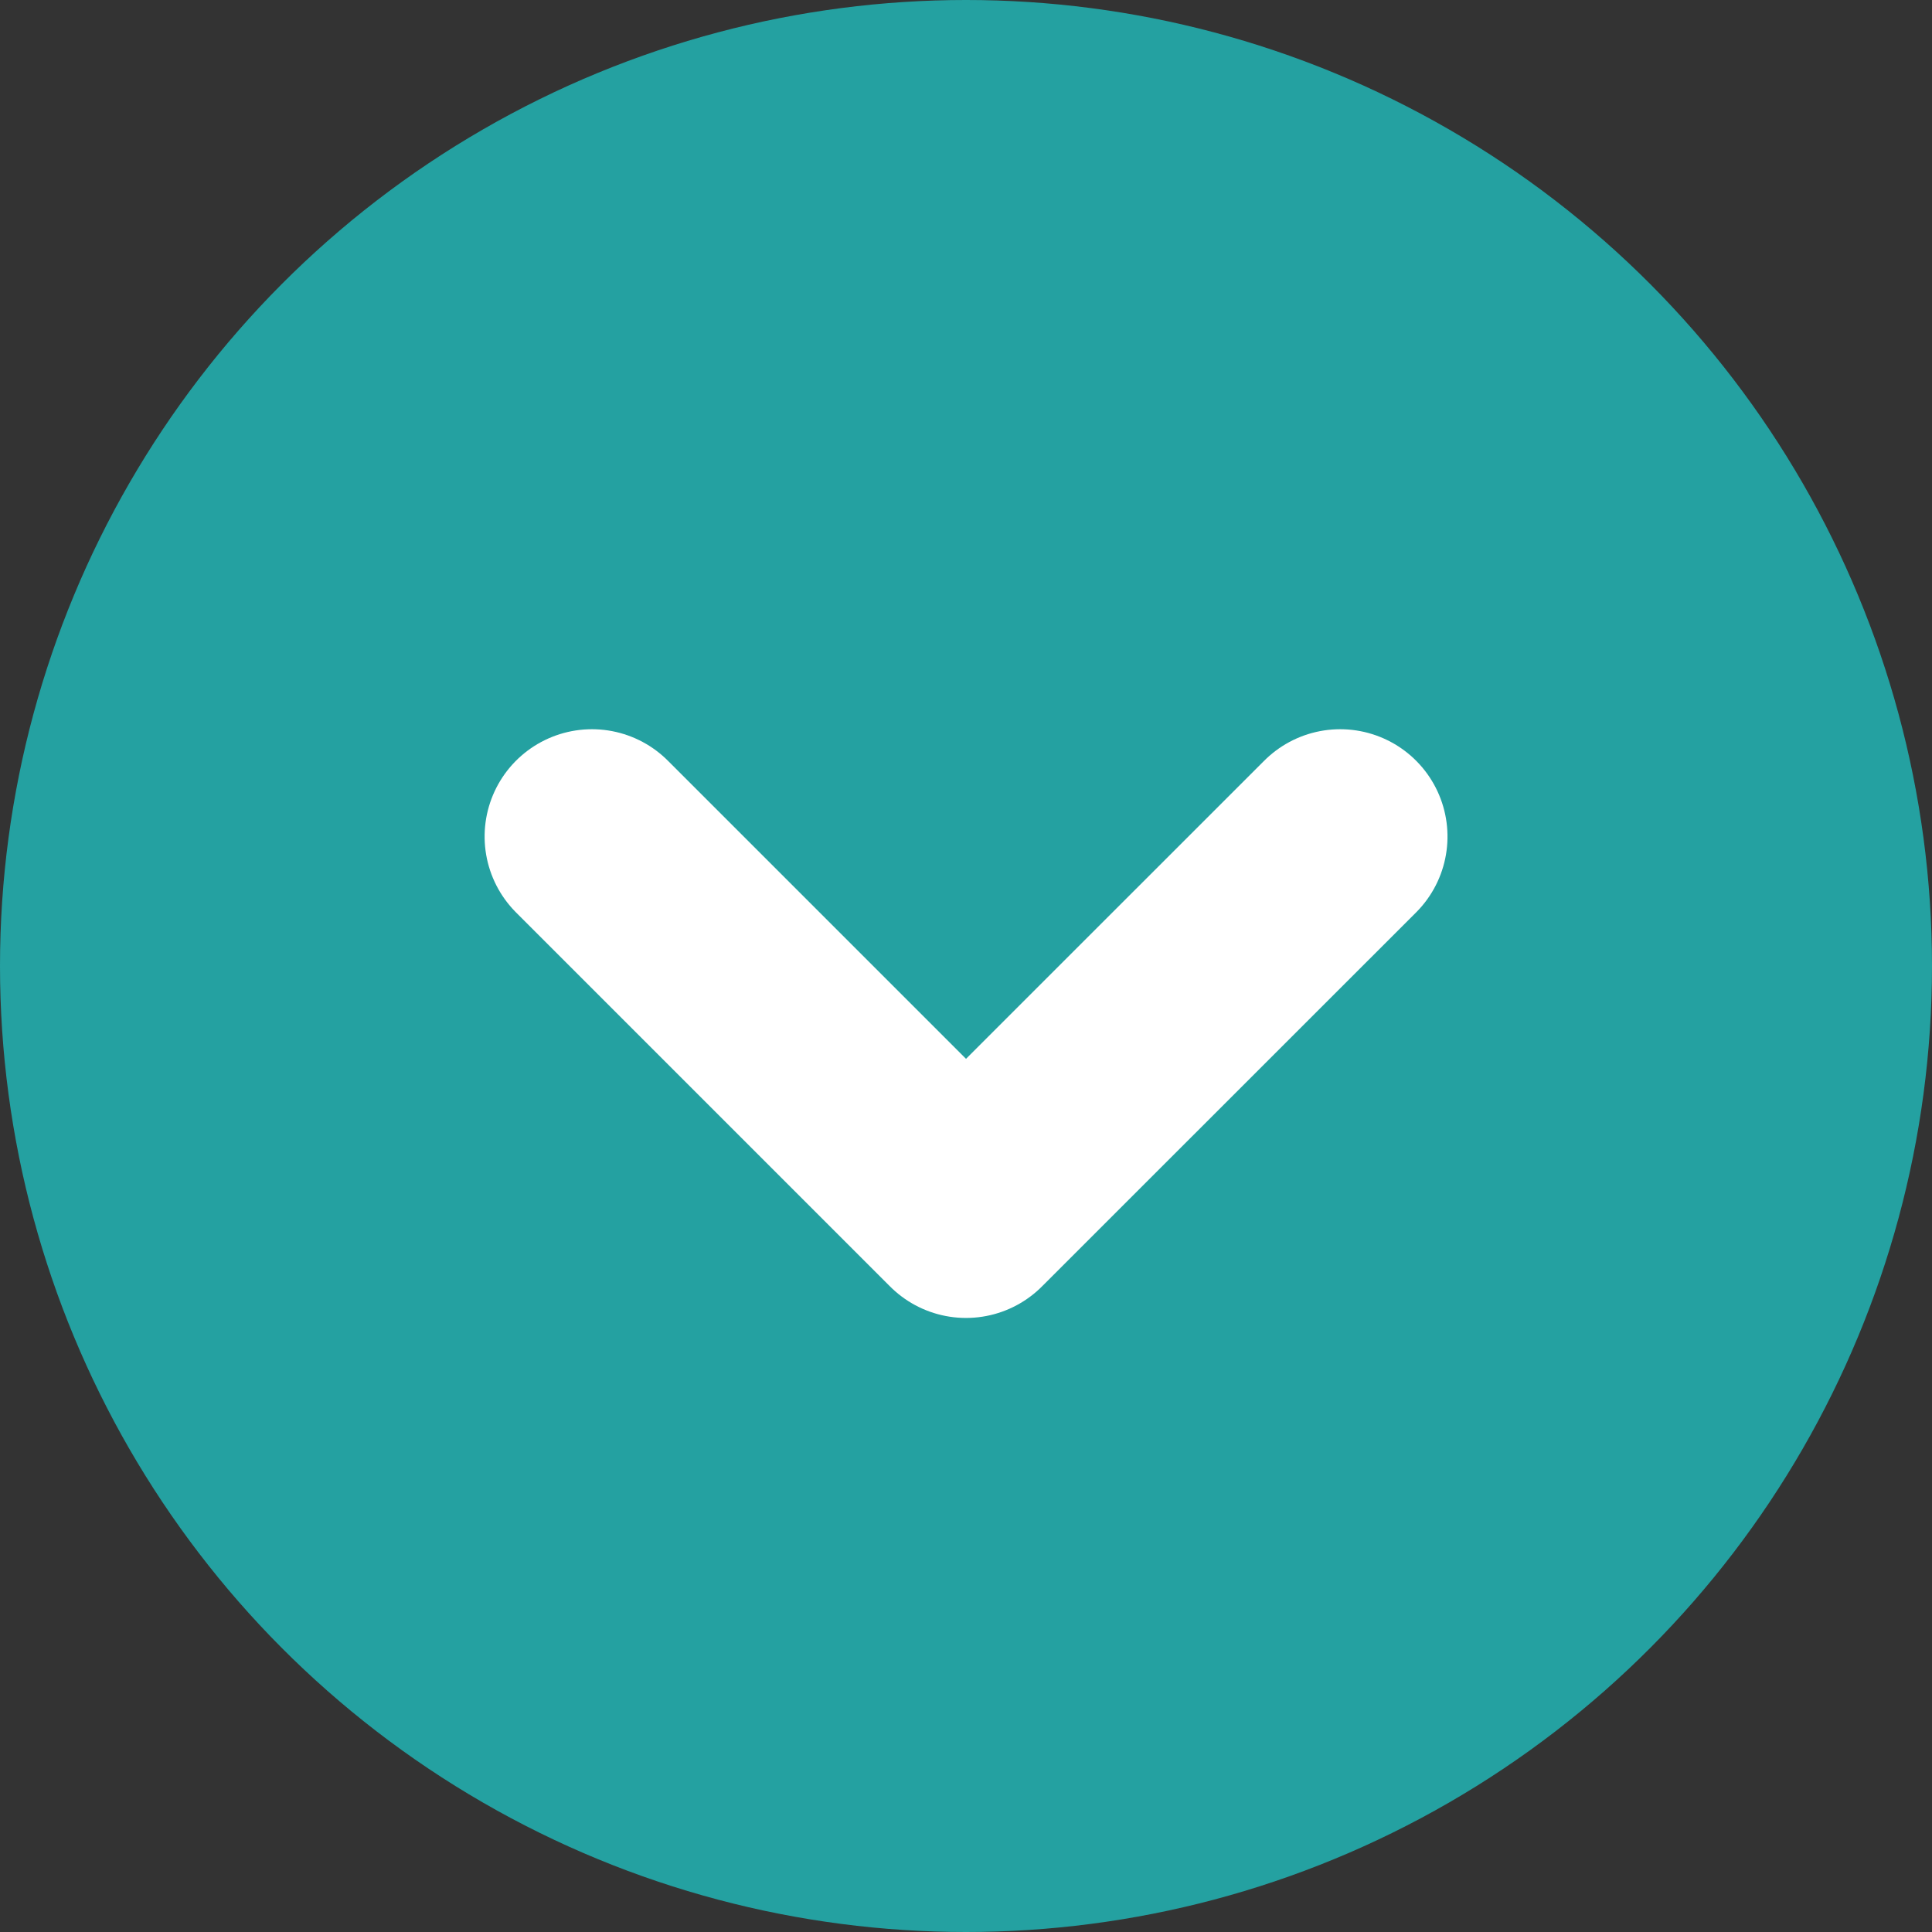
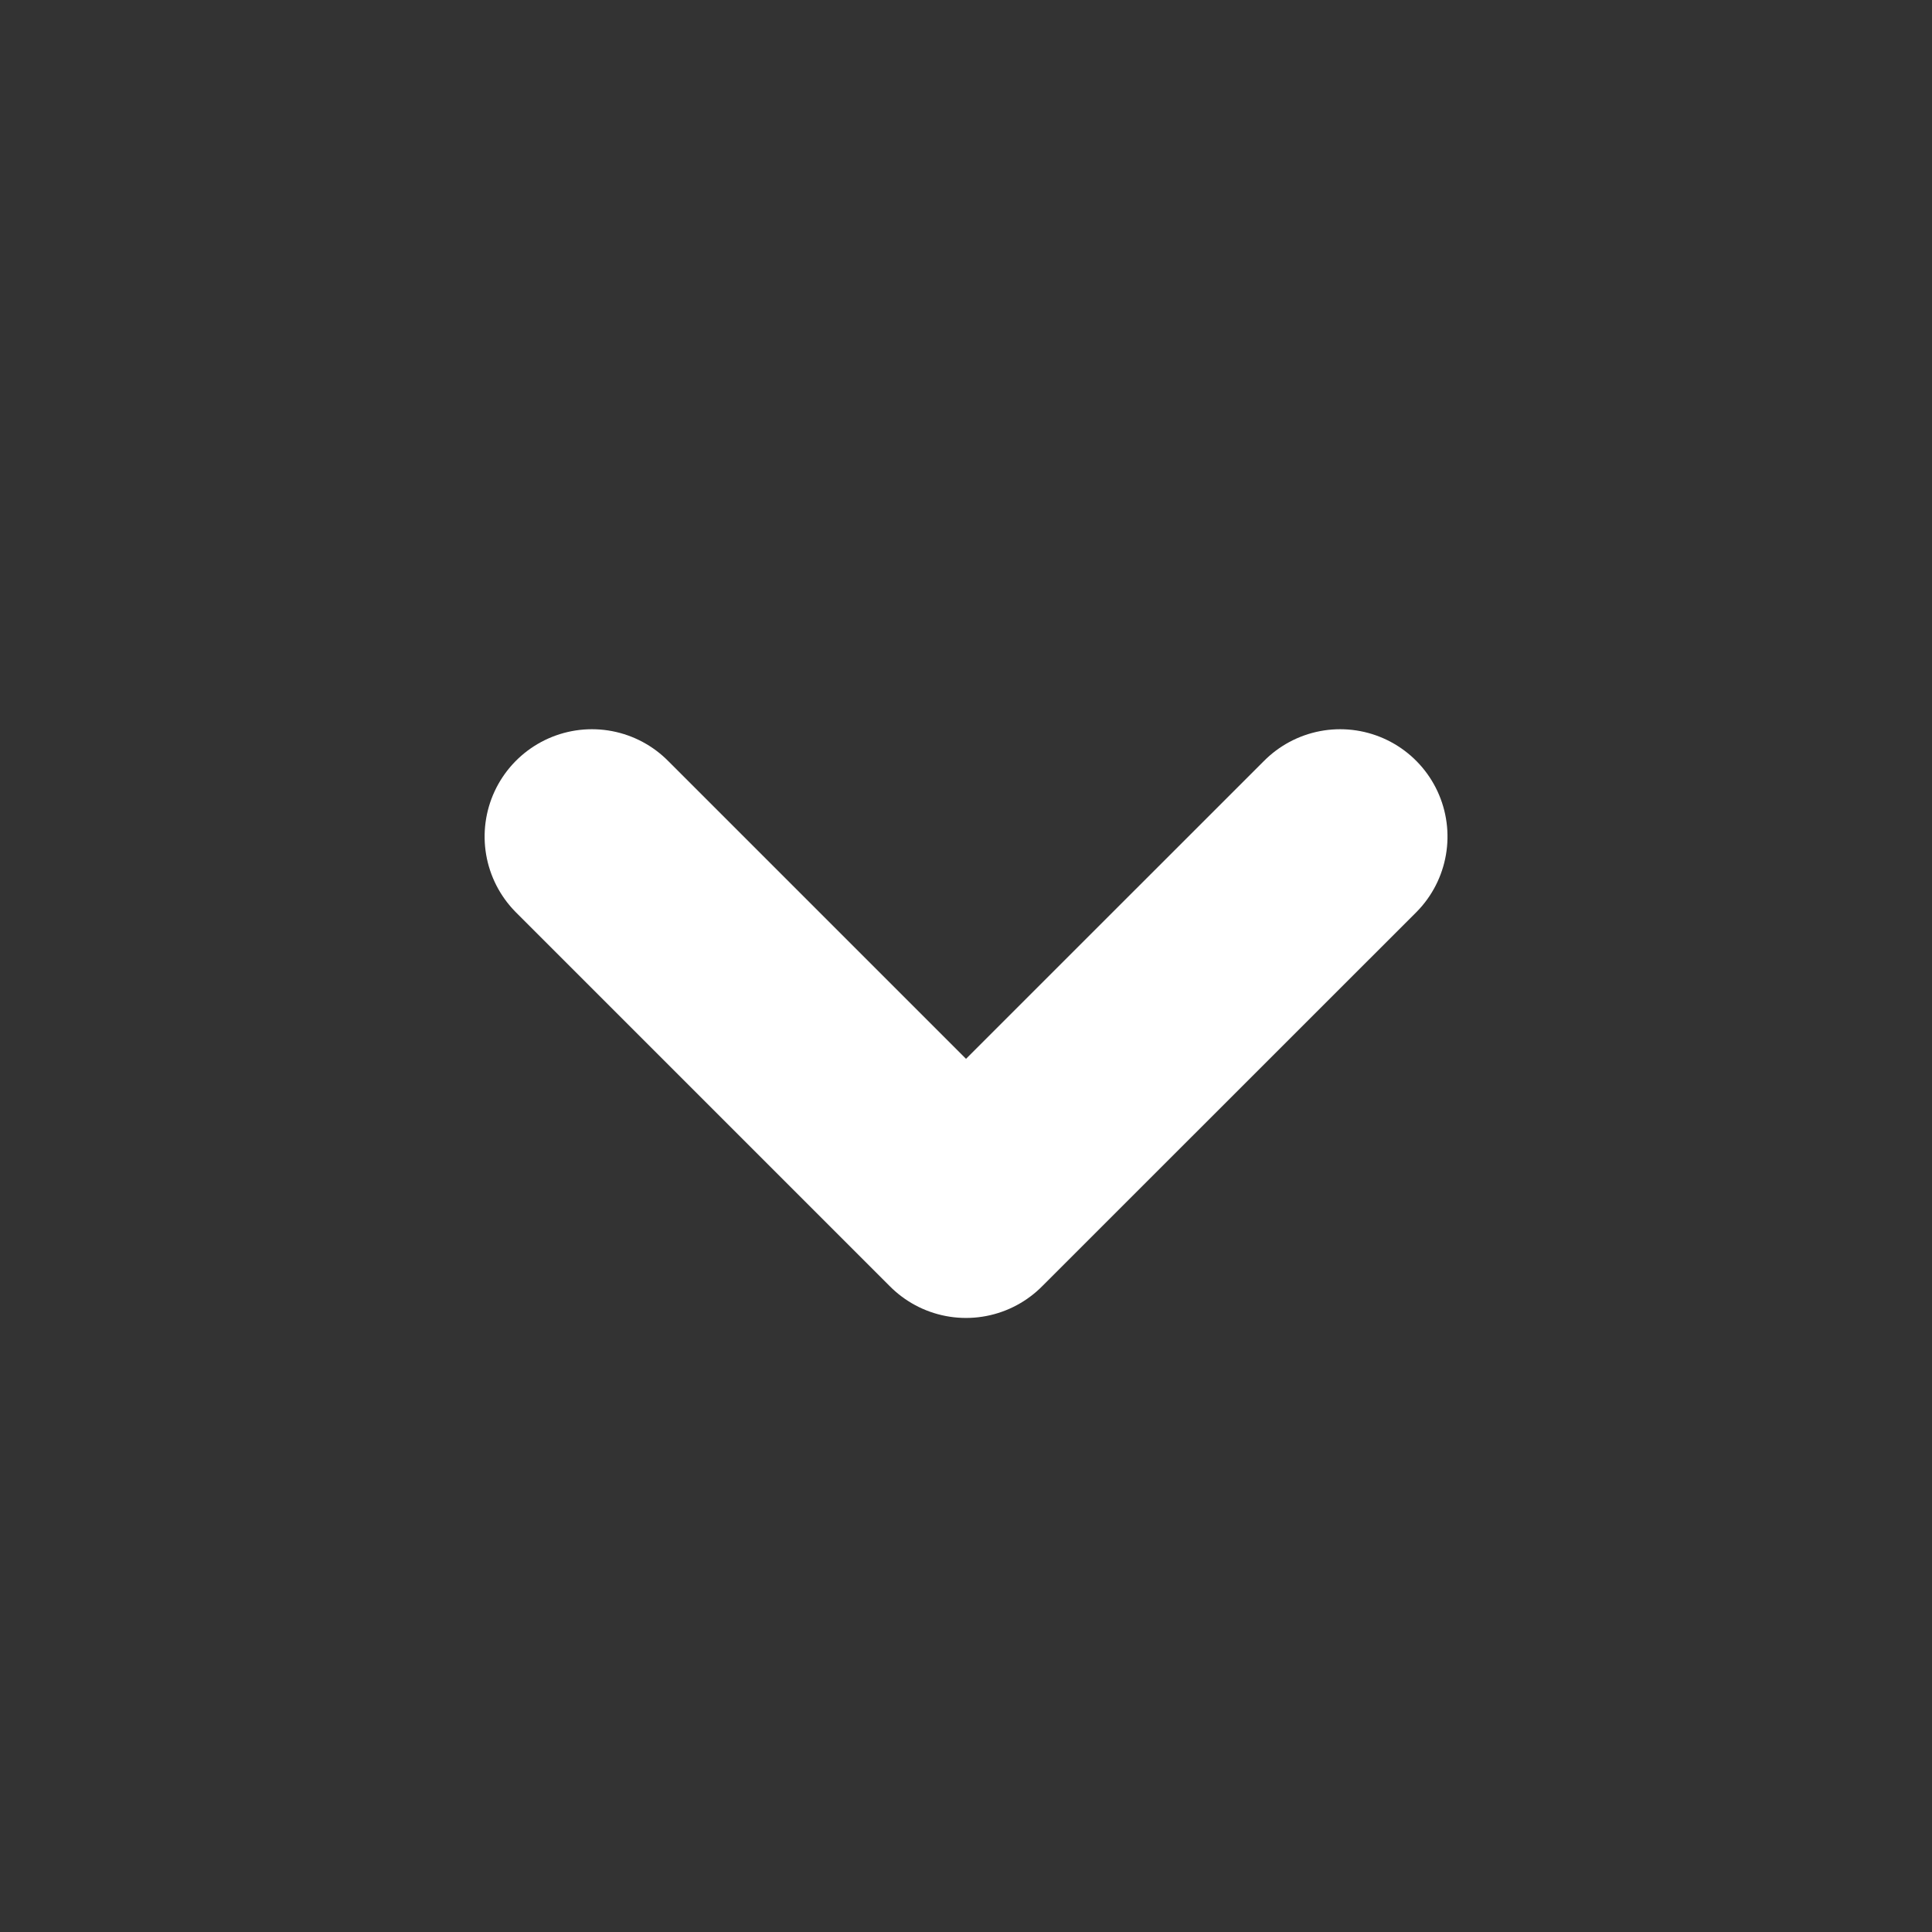
<svg xmlns="http://www.w3.org/2000/svg" height="18" viewBox="0 0 18 18" width="18">
  <rect x="0" y="0" width="18" height="18" fill="#333333" stroke="none" />
  <g transform="matrix(0 1 -1 0 18 0)">
-     <circle cx="9" cy="9" fill="#24a1a1" r="9" transform="matrix(0 -1 1 0 0 18)" />
    <path d="m7.794 12.485 3.485-3.485-3.485-3.486" fill="none" stroke="#fff" stroke-linecap="round" stroke-linejoin="round" stroke-width="2" />
  </g>
</svg>